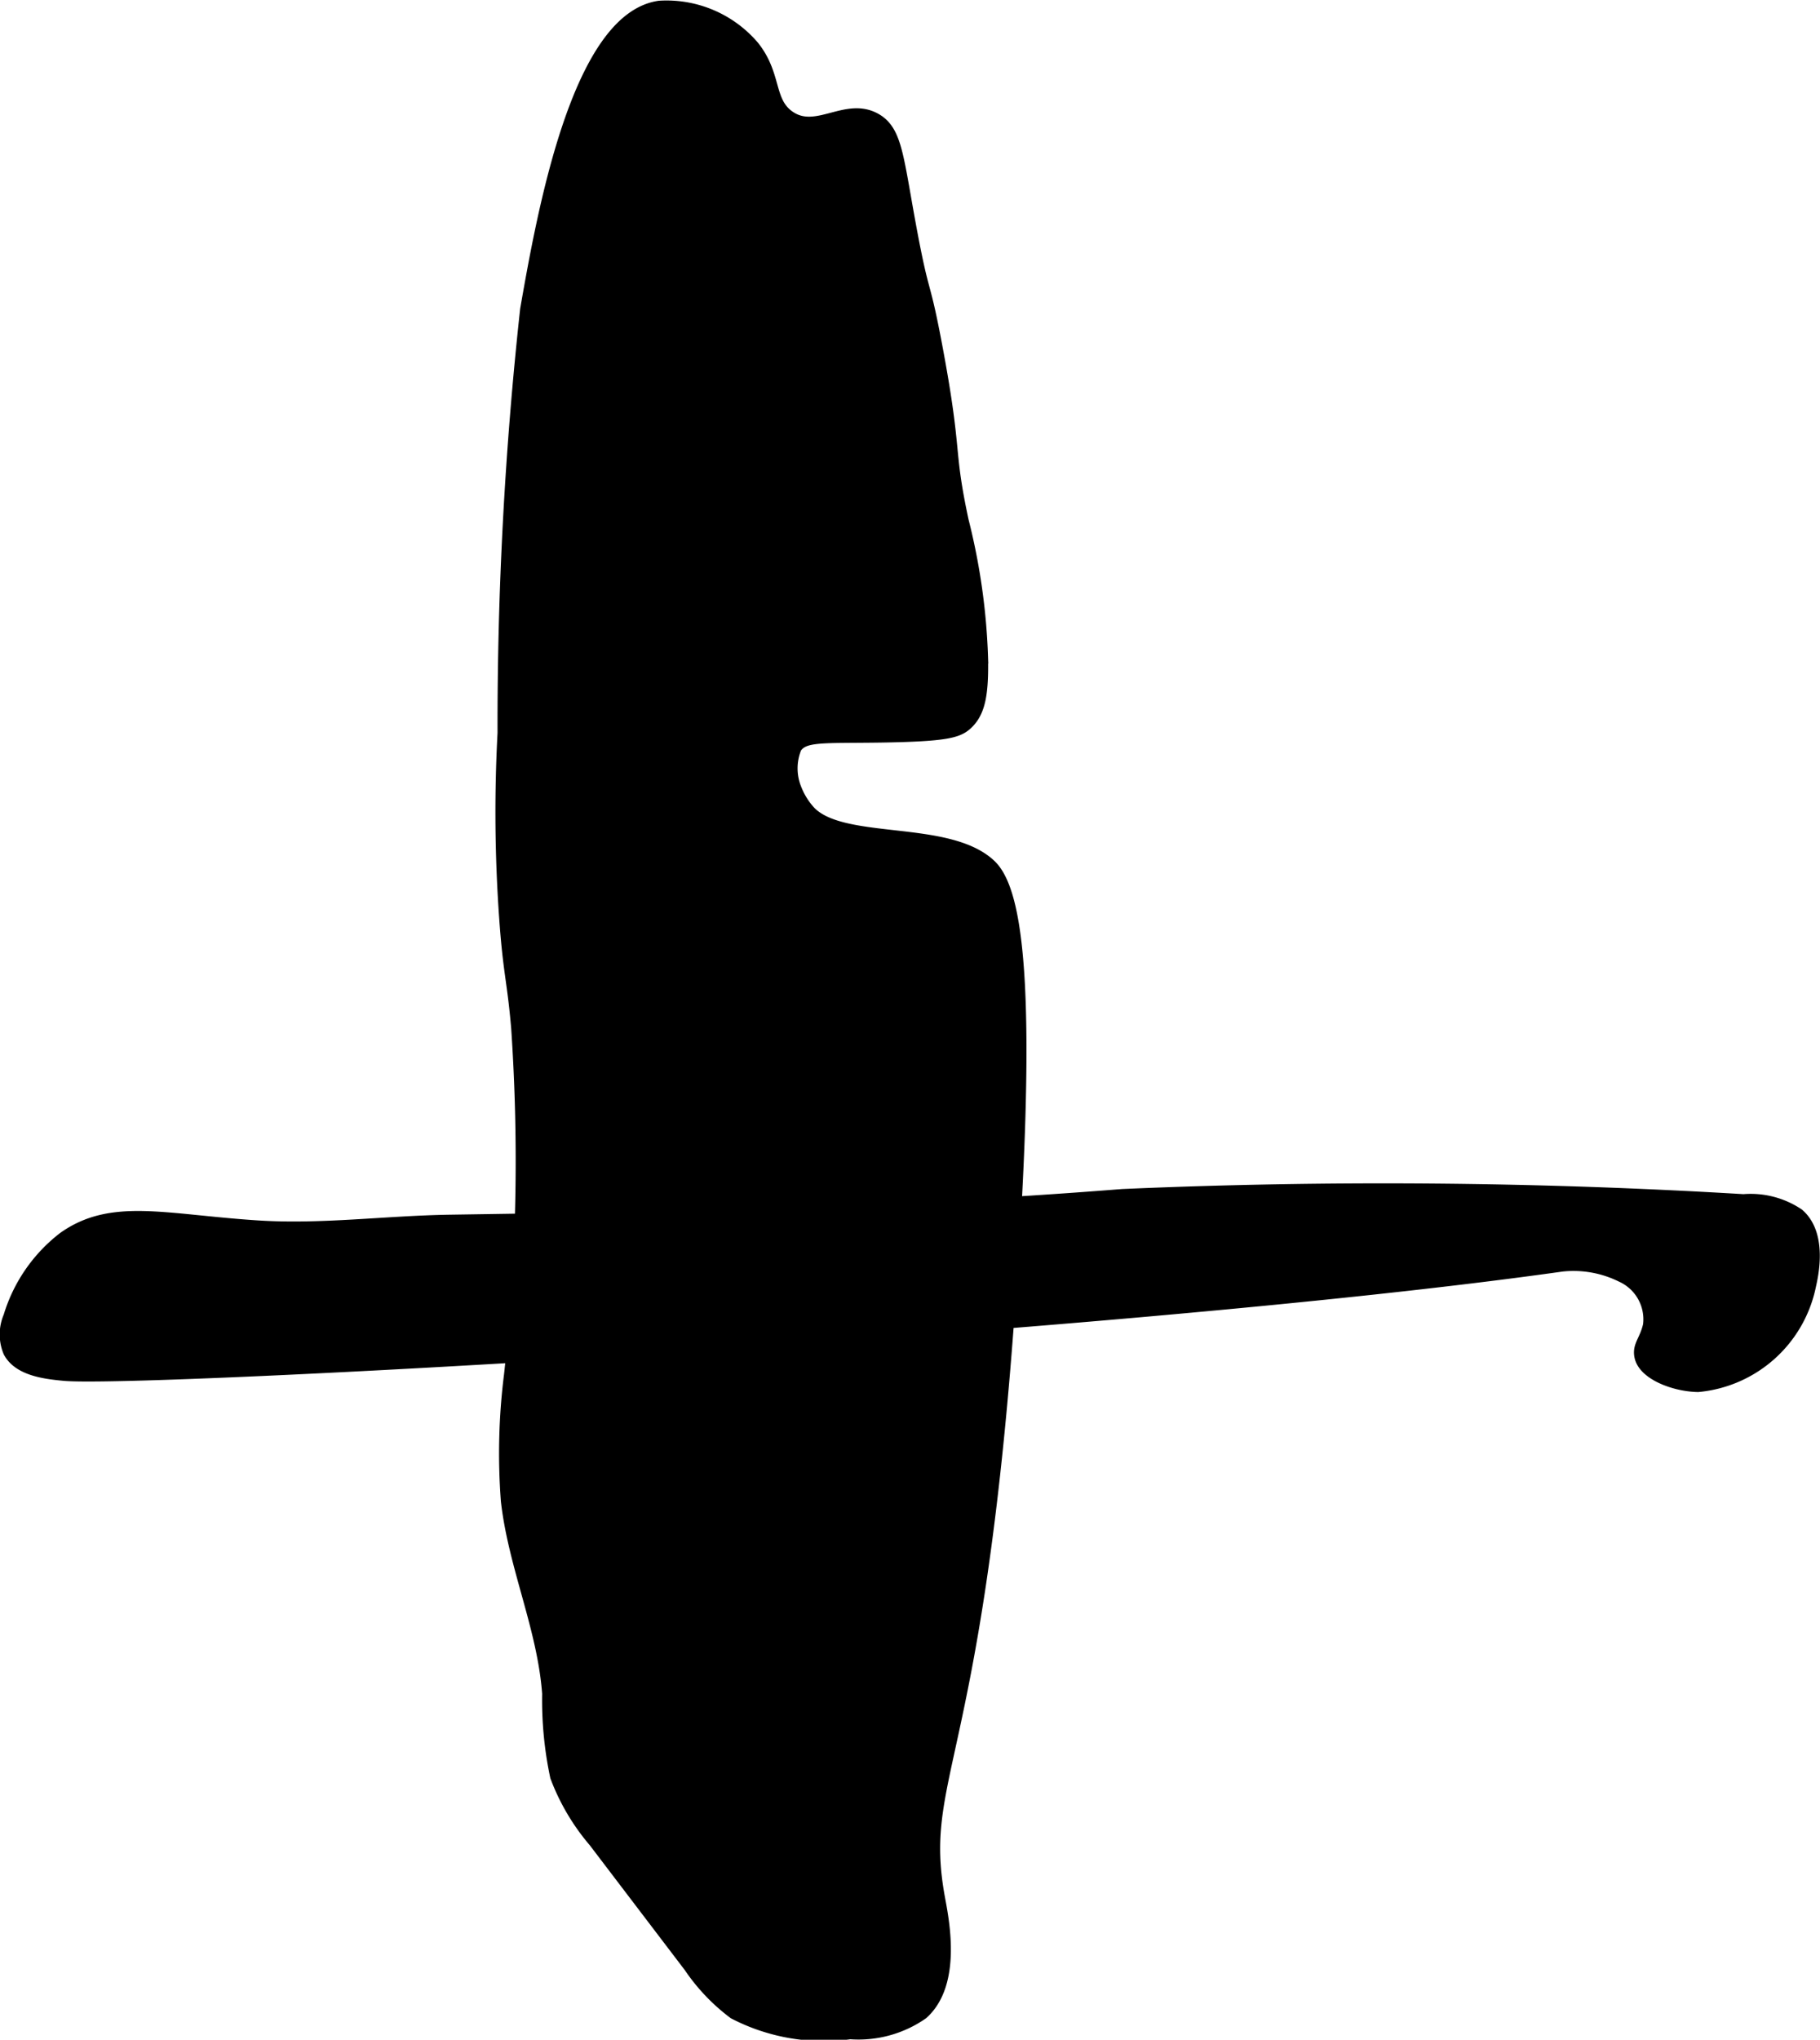
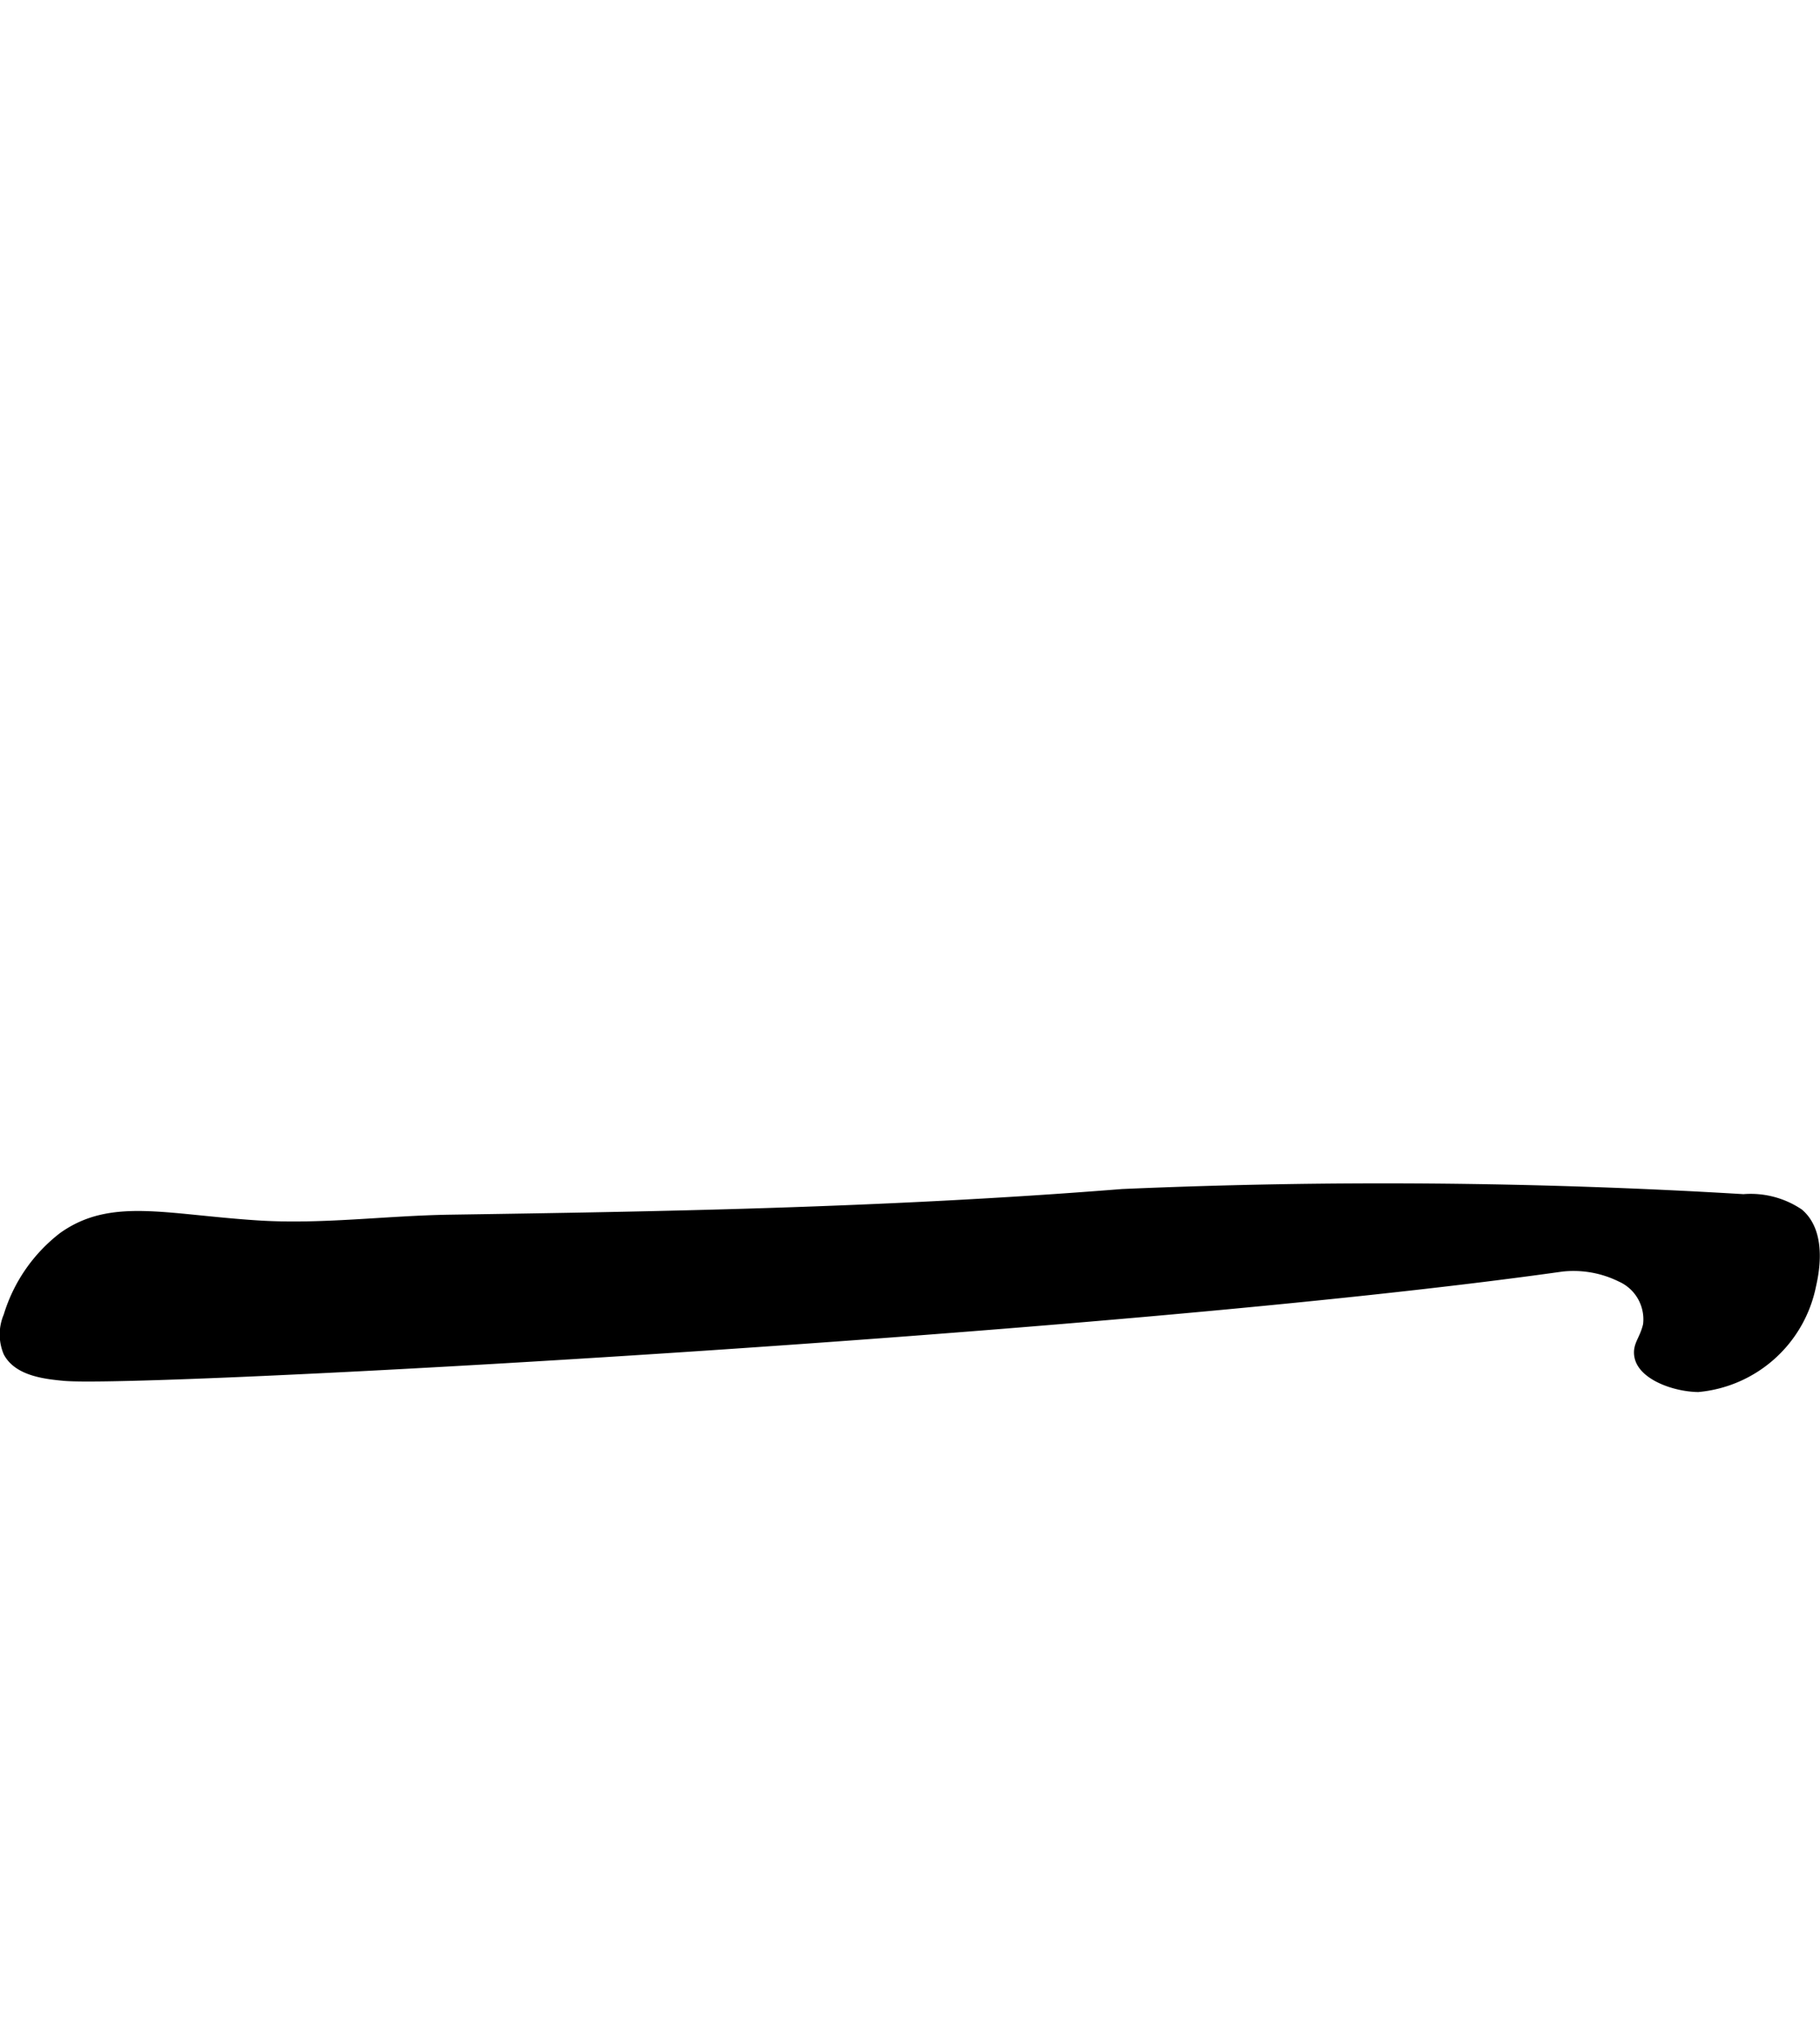
<svg xmlns="http://www.w3.org/2000/svg" version="1.1" width="7.109mm" height="7.964mm" viewBox="0 0 20.152 22.574">
  <defs>
    <style type="text/css">
      .a {
        stroke: #000;
        stroke-miterlimit: 10;
        stroke-width: 0.15px;
      }
    </style>
  </defs>
-   <path class="a" d="M5.584,8.113a16.47,16.47,0,0,0,.019,2.058c.044.612.086.669.132,1.206a21.774,21.774,0,0,1-.079,3.837A6.913,6.913,0,0,0,5.621,16.611c.082.723.404,1.406.457,2.133a4.051,4.051,0,0,0,.088.916,2.394,2.394,0,0,0,.422.714l1.056,1.387a2.134,2.134,0,0,0,.488.512,2.15,2.15,0,0,0,1.281.221,1.229,1.229,0,0,0,.794-.216c.376-.335.221-1.053.181-1.274-.241-1.323.395-1.465.759-6.297.274-3.636.125-4.829-.188-5.125-.465-.44-1.632-.206-2-.594a.809.809,0,0,1-.156-.25.612.612,0,0,1,0-.469c.096-.142.299-.117.939-.126.737-.011.862-.051.957-.139.136-.126.175-.319.166-.735A7.072,7.072,0,0,0,10.651,5.765c-.175-.817-.065-.718-.286-1.902-.147-.788-.14-.534-.281-1.281-.157-.834-.161-1.127-.396-1.258-.319-.178-.643.18-.948-.023C8.488,1.132,8.589.838,8.334.519A1.254,1.254,0,0,0,7.303.082C6.4.209,6.016,2.388,5.834,3.425A42.298,42.298,0,0,0,5.584,8.113Z" />
  <path class="a" d="M.709,13.707a1.724,1.724,0,0,0-.597.867.49.49,0,0,0-.003.382c.105.199.399.232.599.251.823.081,11.567-.502,16.585-1.209a1.208,1.208,0,0,1,.665.118.532.532,0,0,1,.309.552c-.04.174-.12.225-.095.343.039.188.368.315.629.32a1.389,1.389,0,0,0,1.232-1.103c.02-.091.134-.557-.127-.782a.936.936,0,0,0-.601-.155,66.516,66.516,0,0,0-6.876-.057c-2.665.212-5.246.251-7.442.284-.719.011-1.439.111-2.156.062C1.818,13.513,1.235,13.332.709,13.707Z" />
</svg>